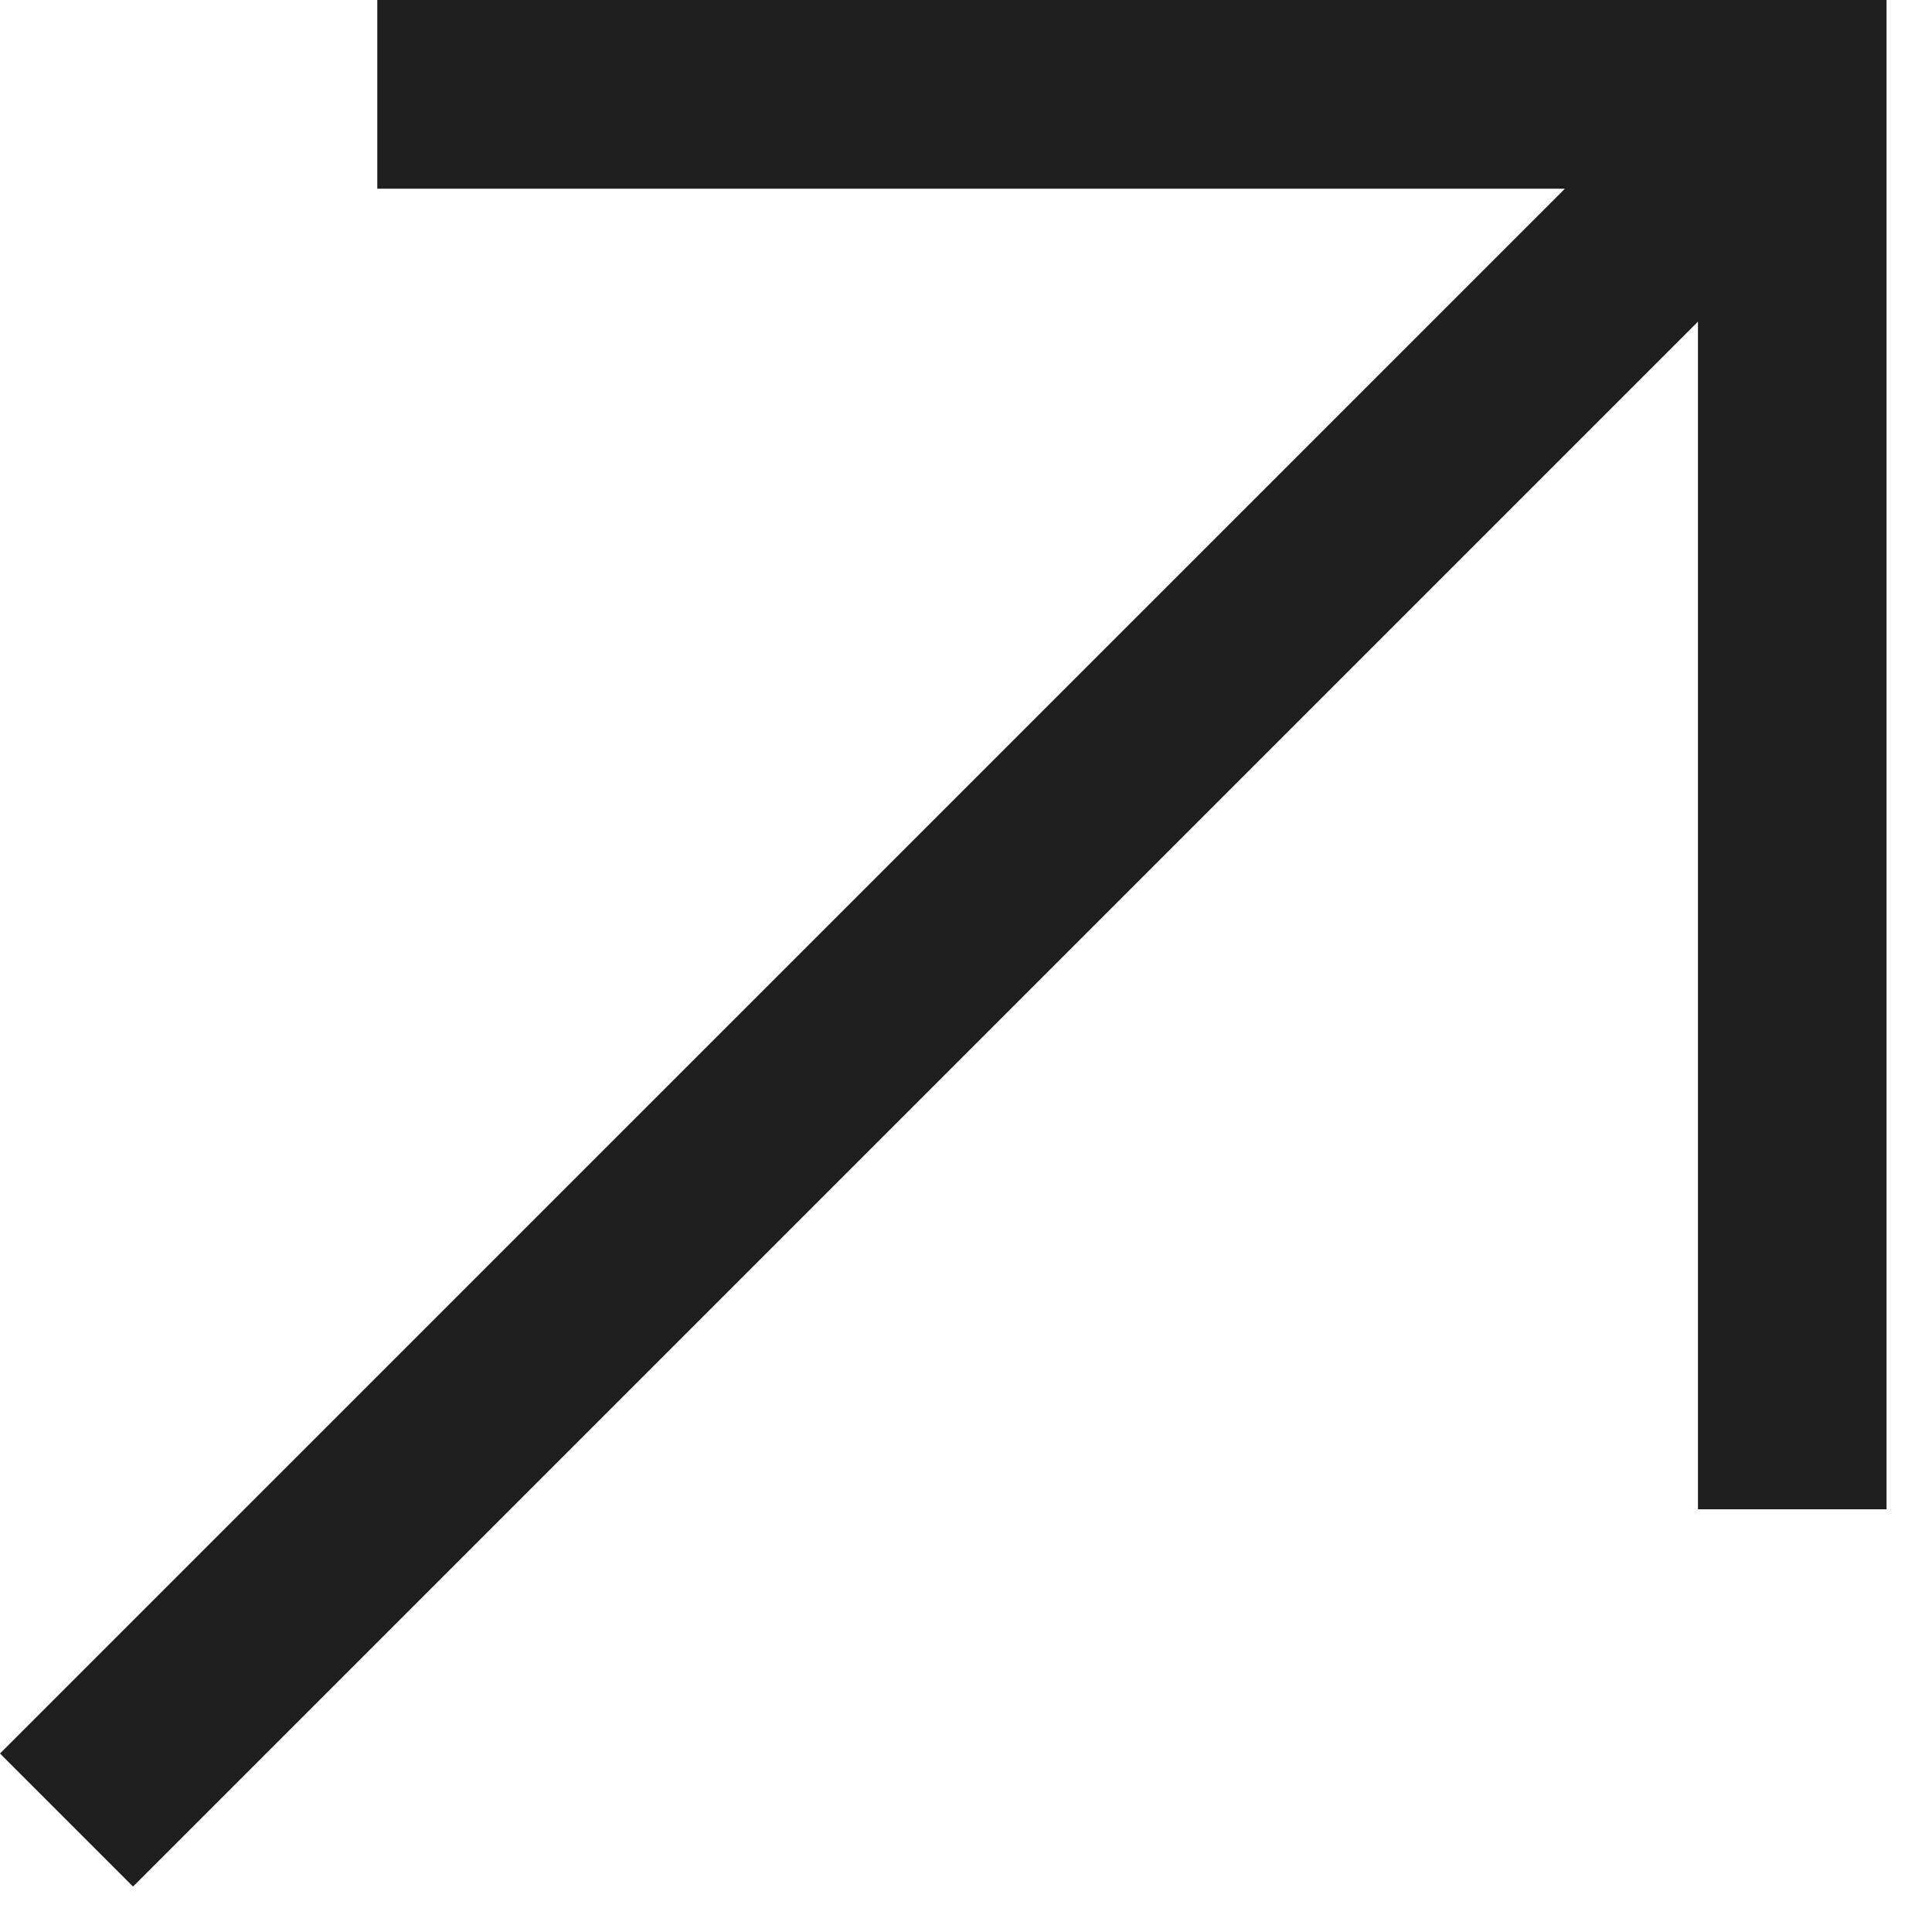
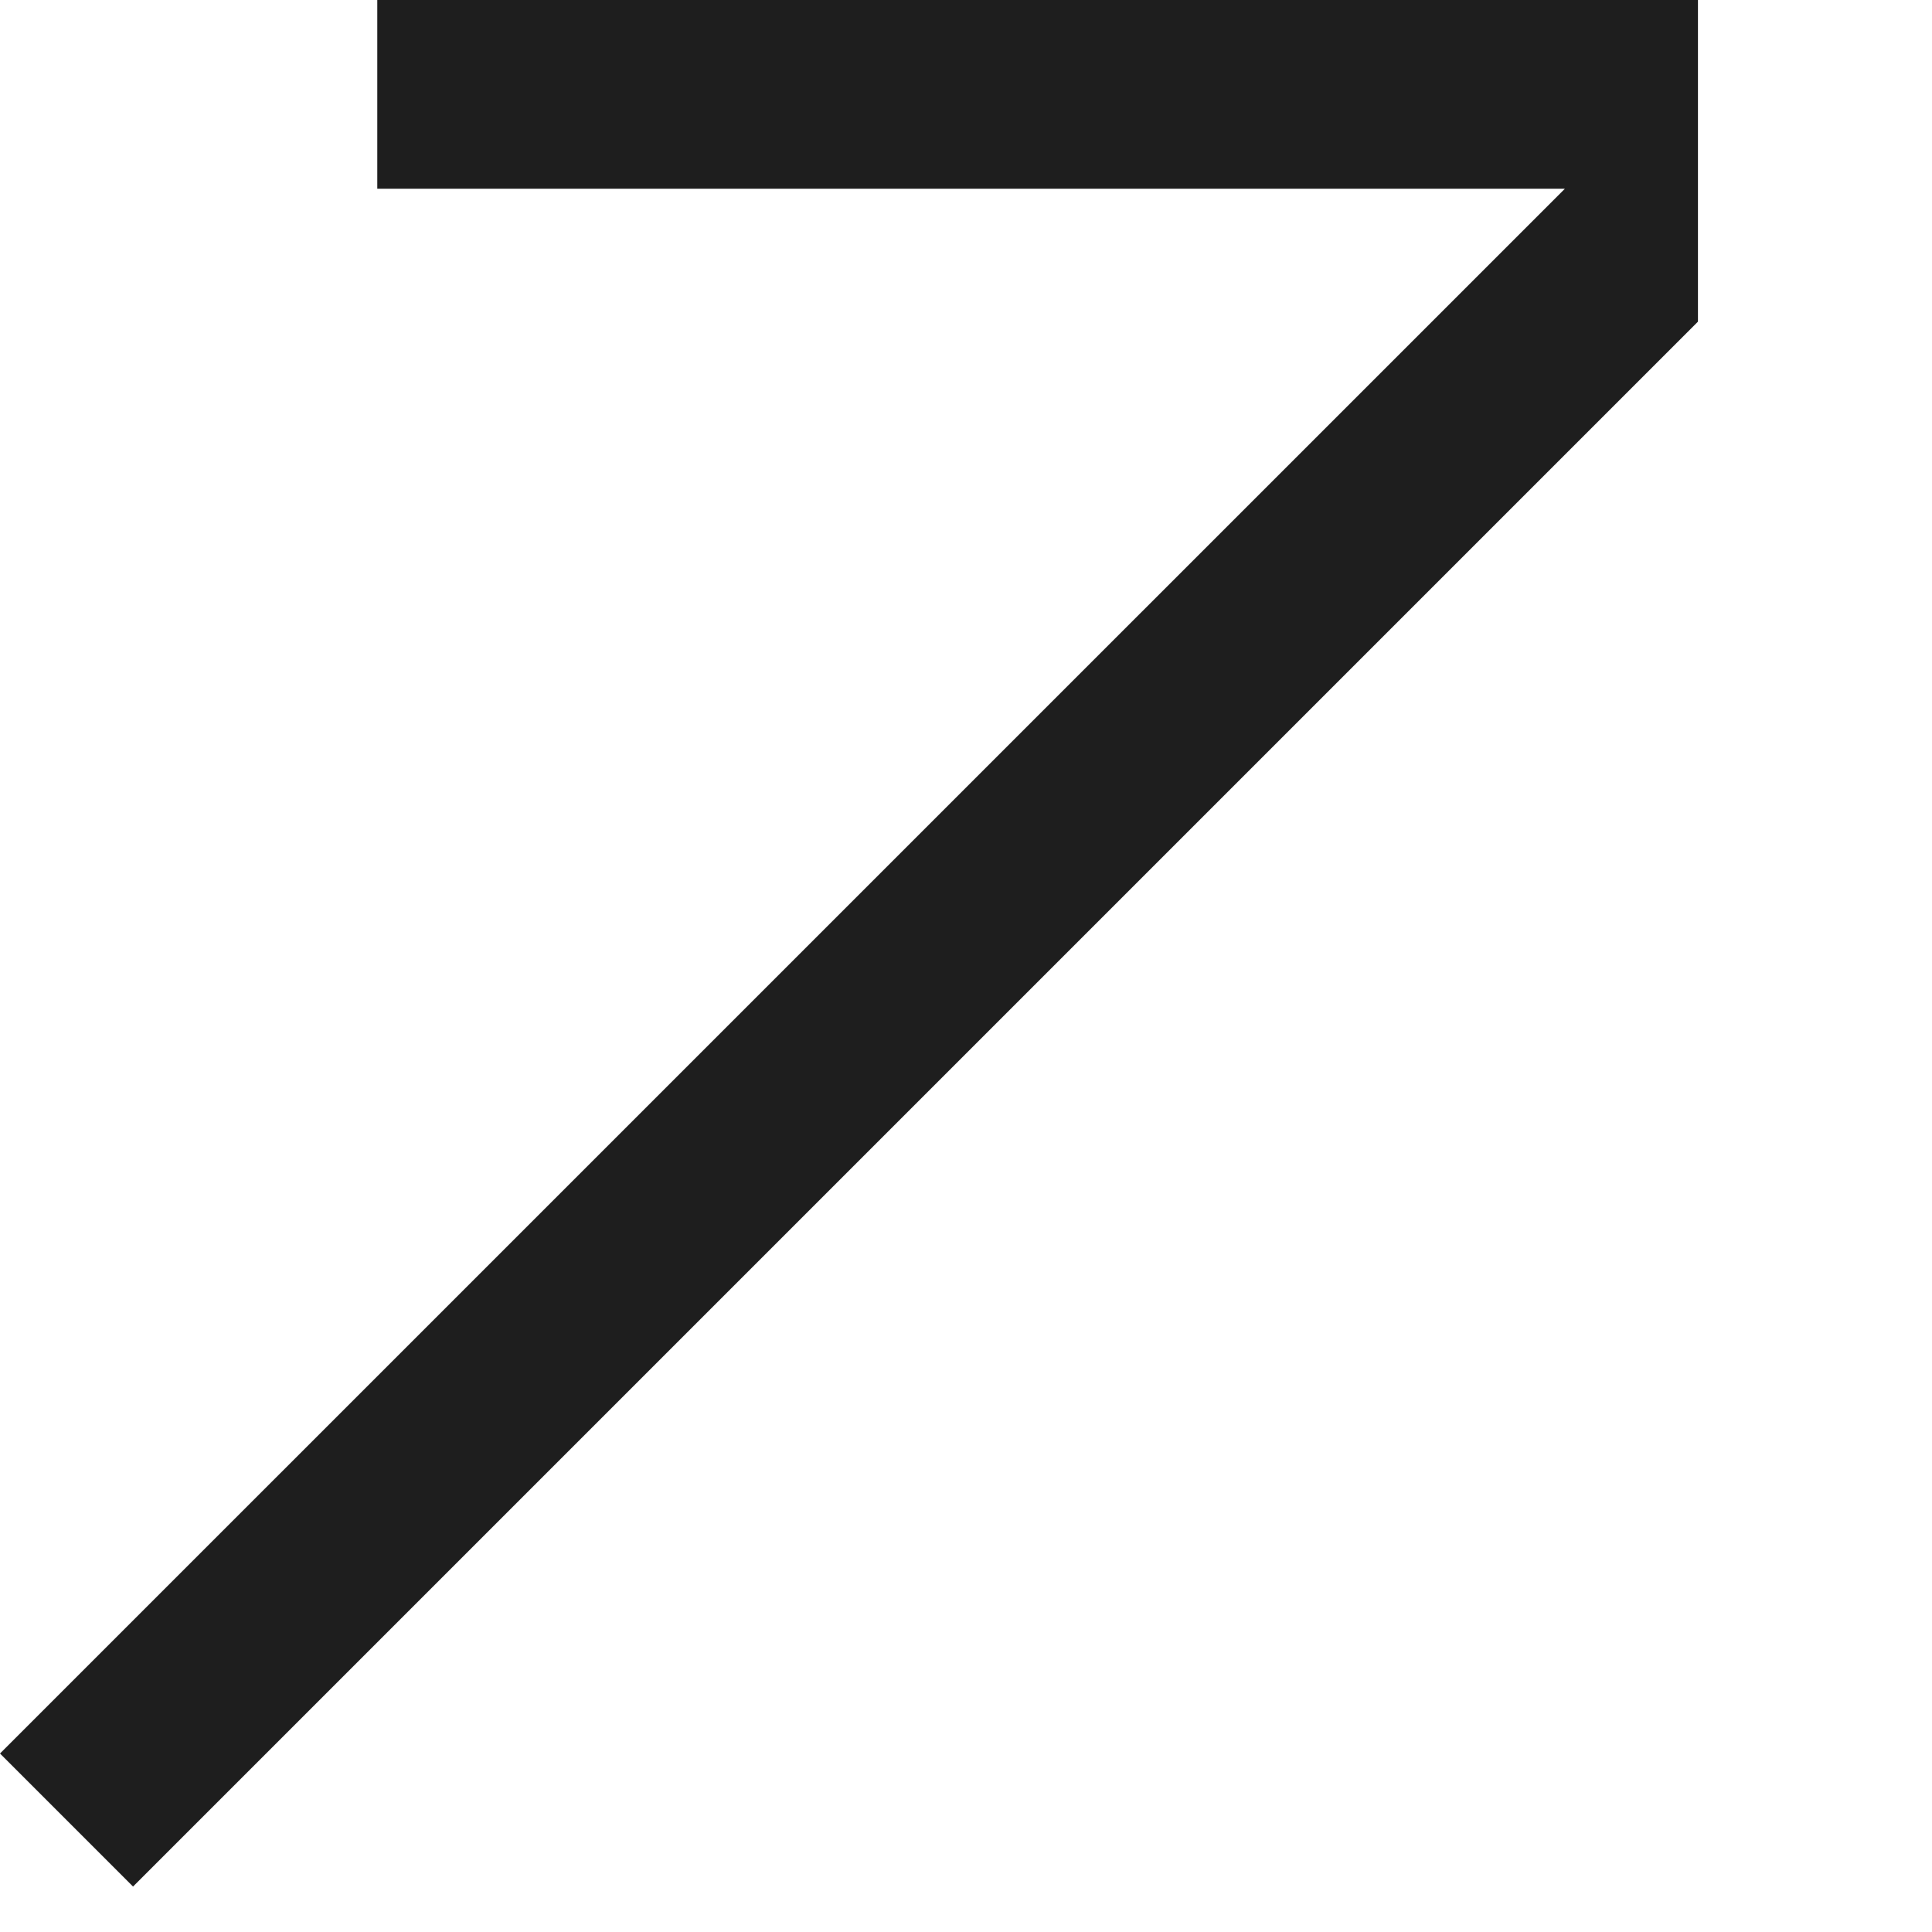
<svg xmlns="http://www.w3.org/2000/svg" width="21" height="21" viewBox="0 0 21 21" fill="none">
-   <path d="M4.101 0V2.051L17.01 2.051L0 19.06L1.446 20.506L18.456 3.496V16.405H20.506V0L4.101 0Z" fill="#1E1E1E" />
+   <path d="M4.101 0V2.051L17.01 2.051L0 19.06L1.446 20.506L18.456 3.496V16.405V0L4.101 0Z" fill="#1E1E1E" />
</svg>